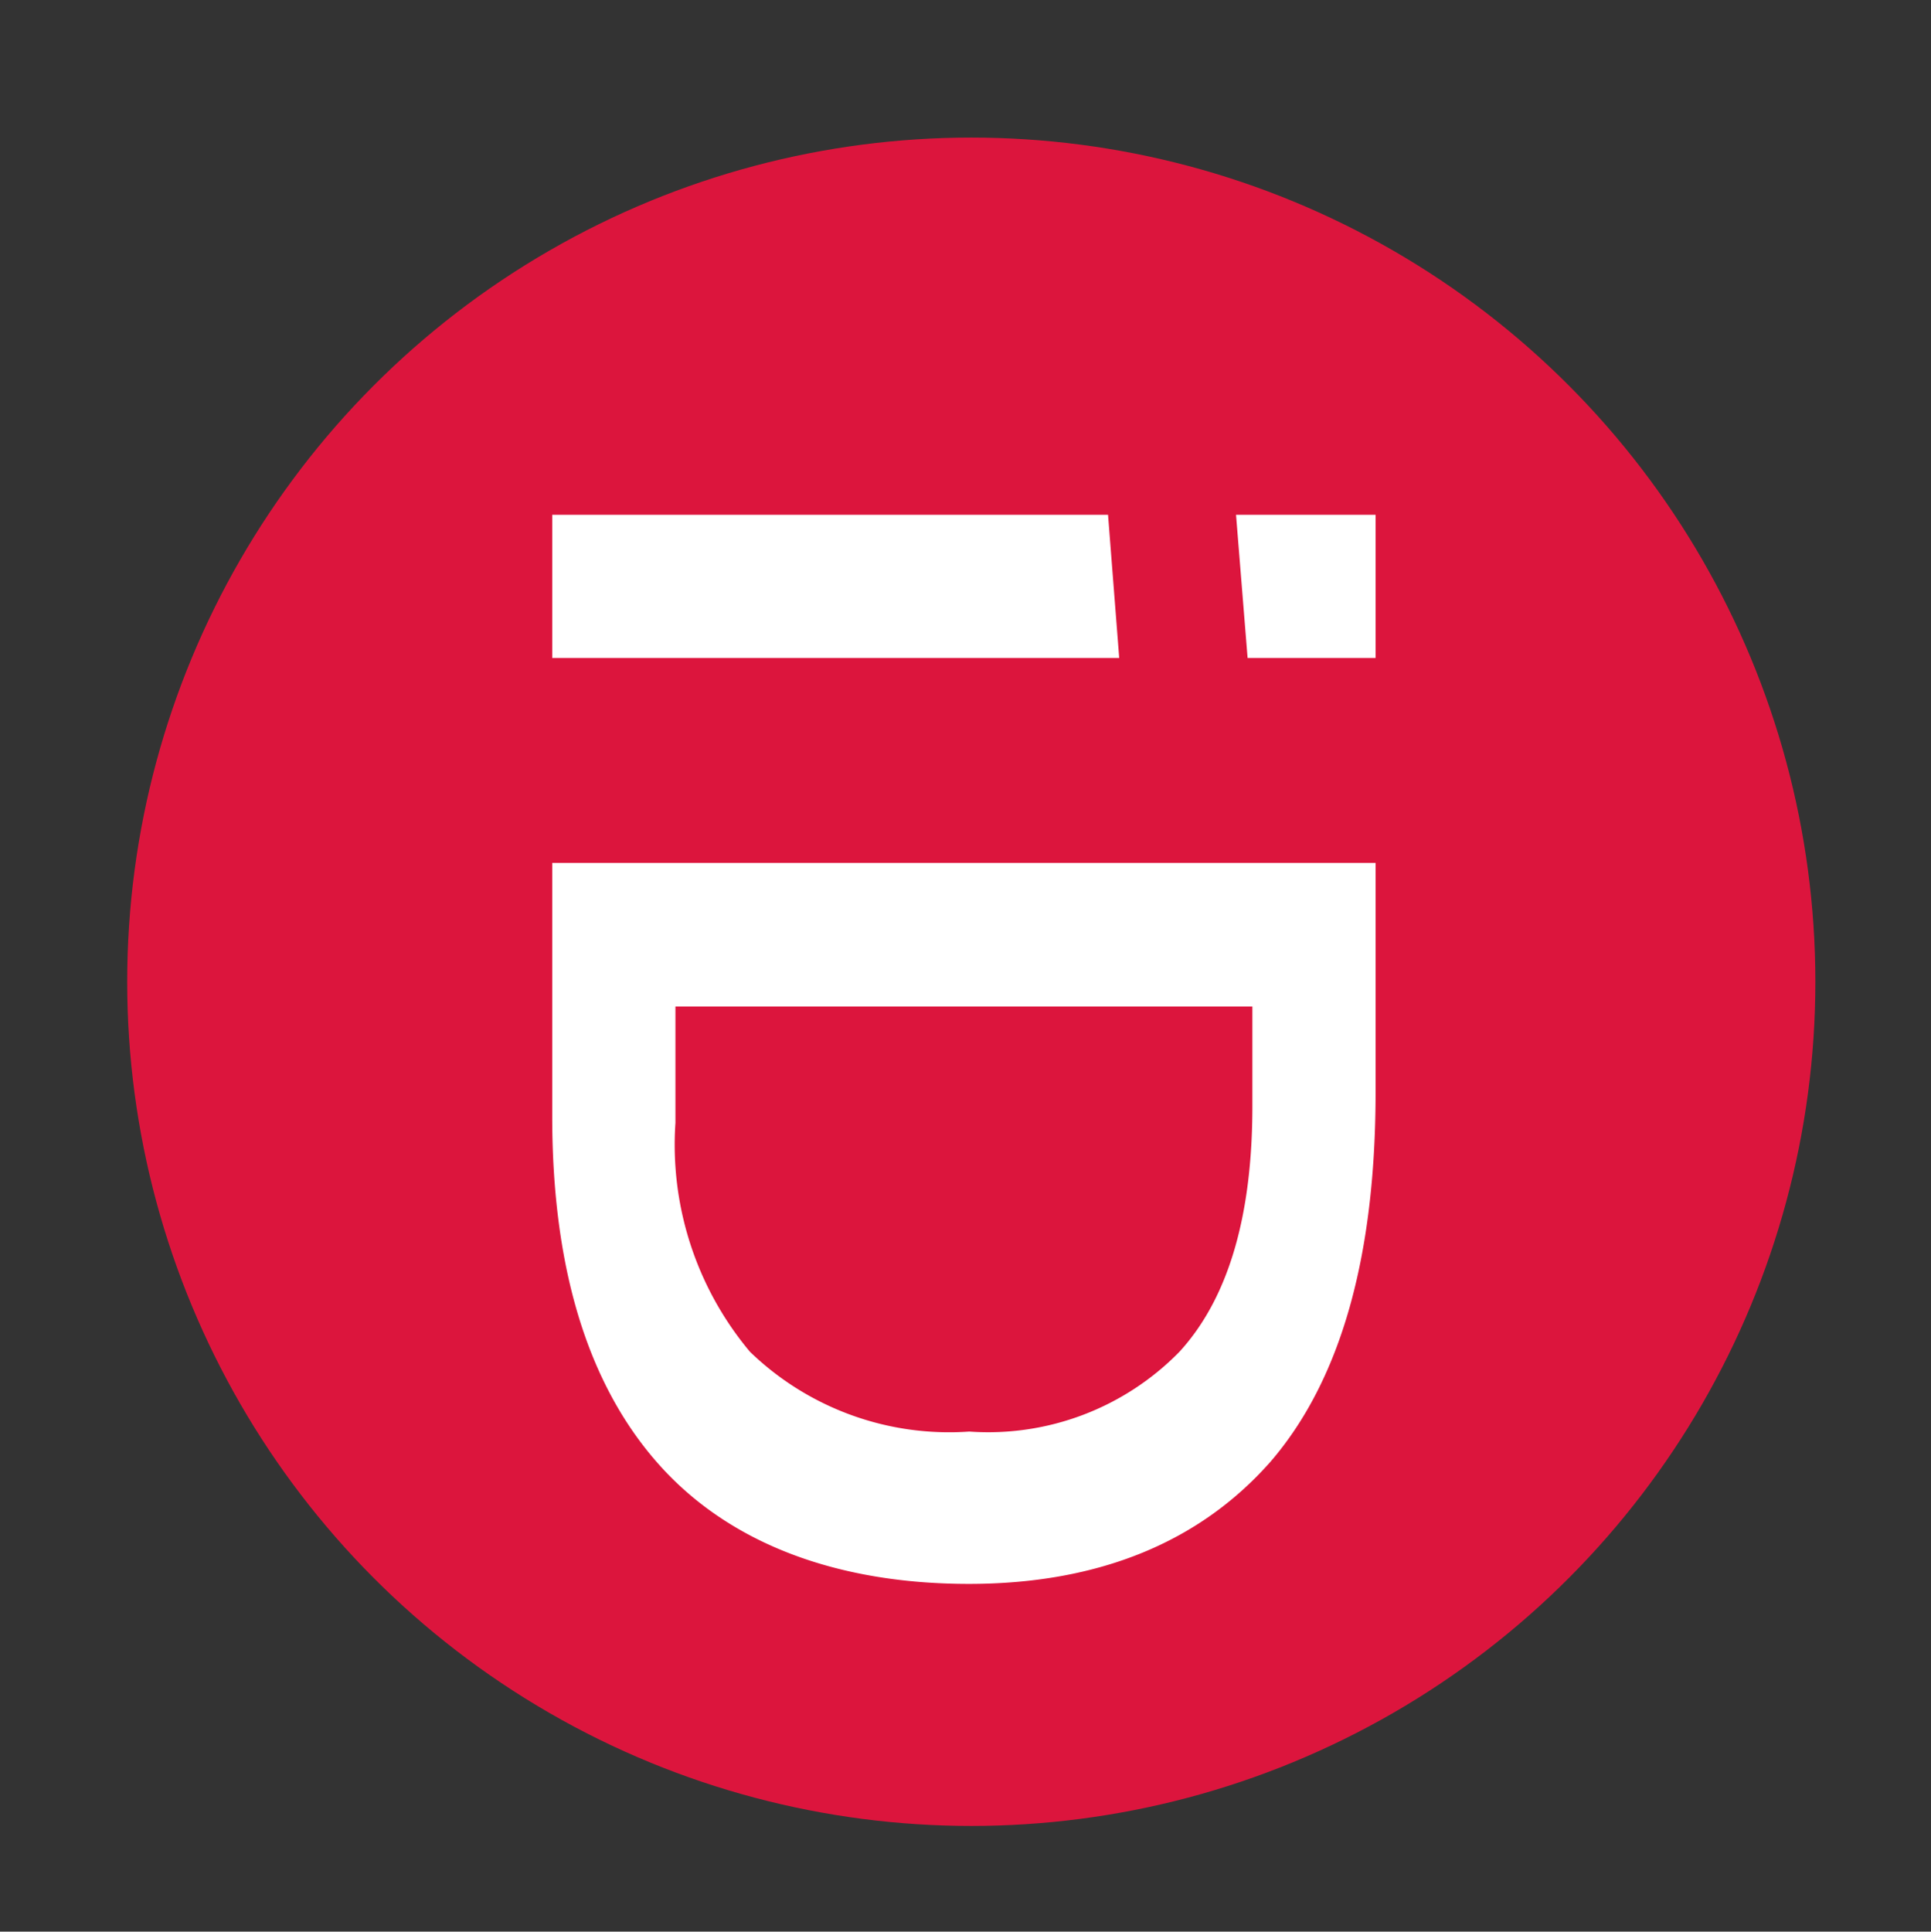
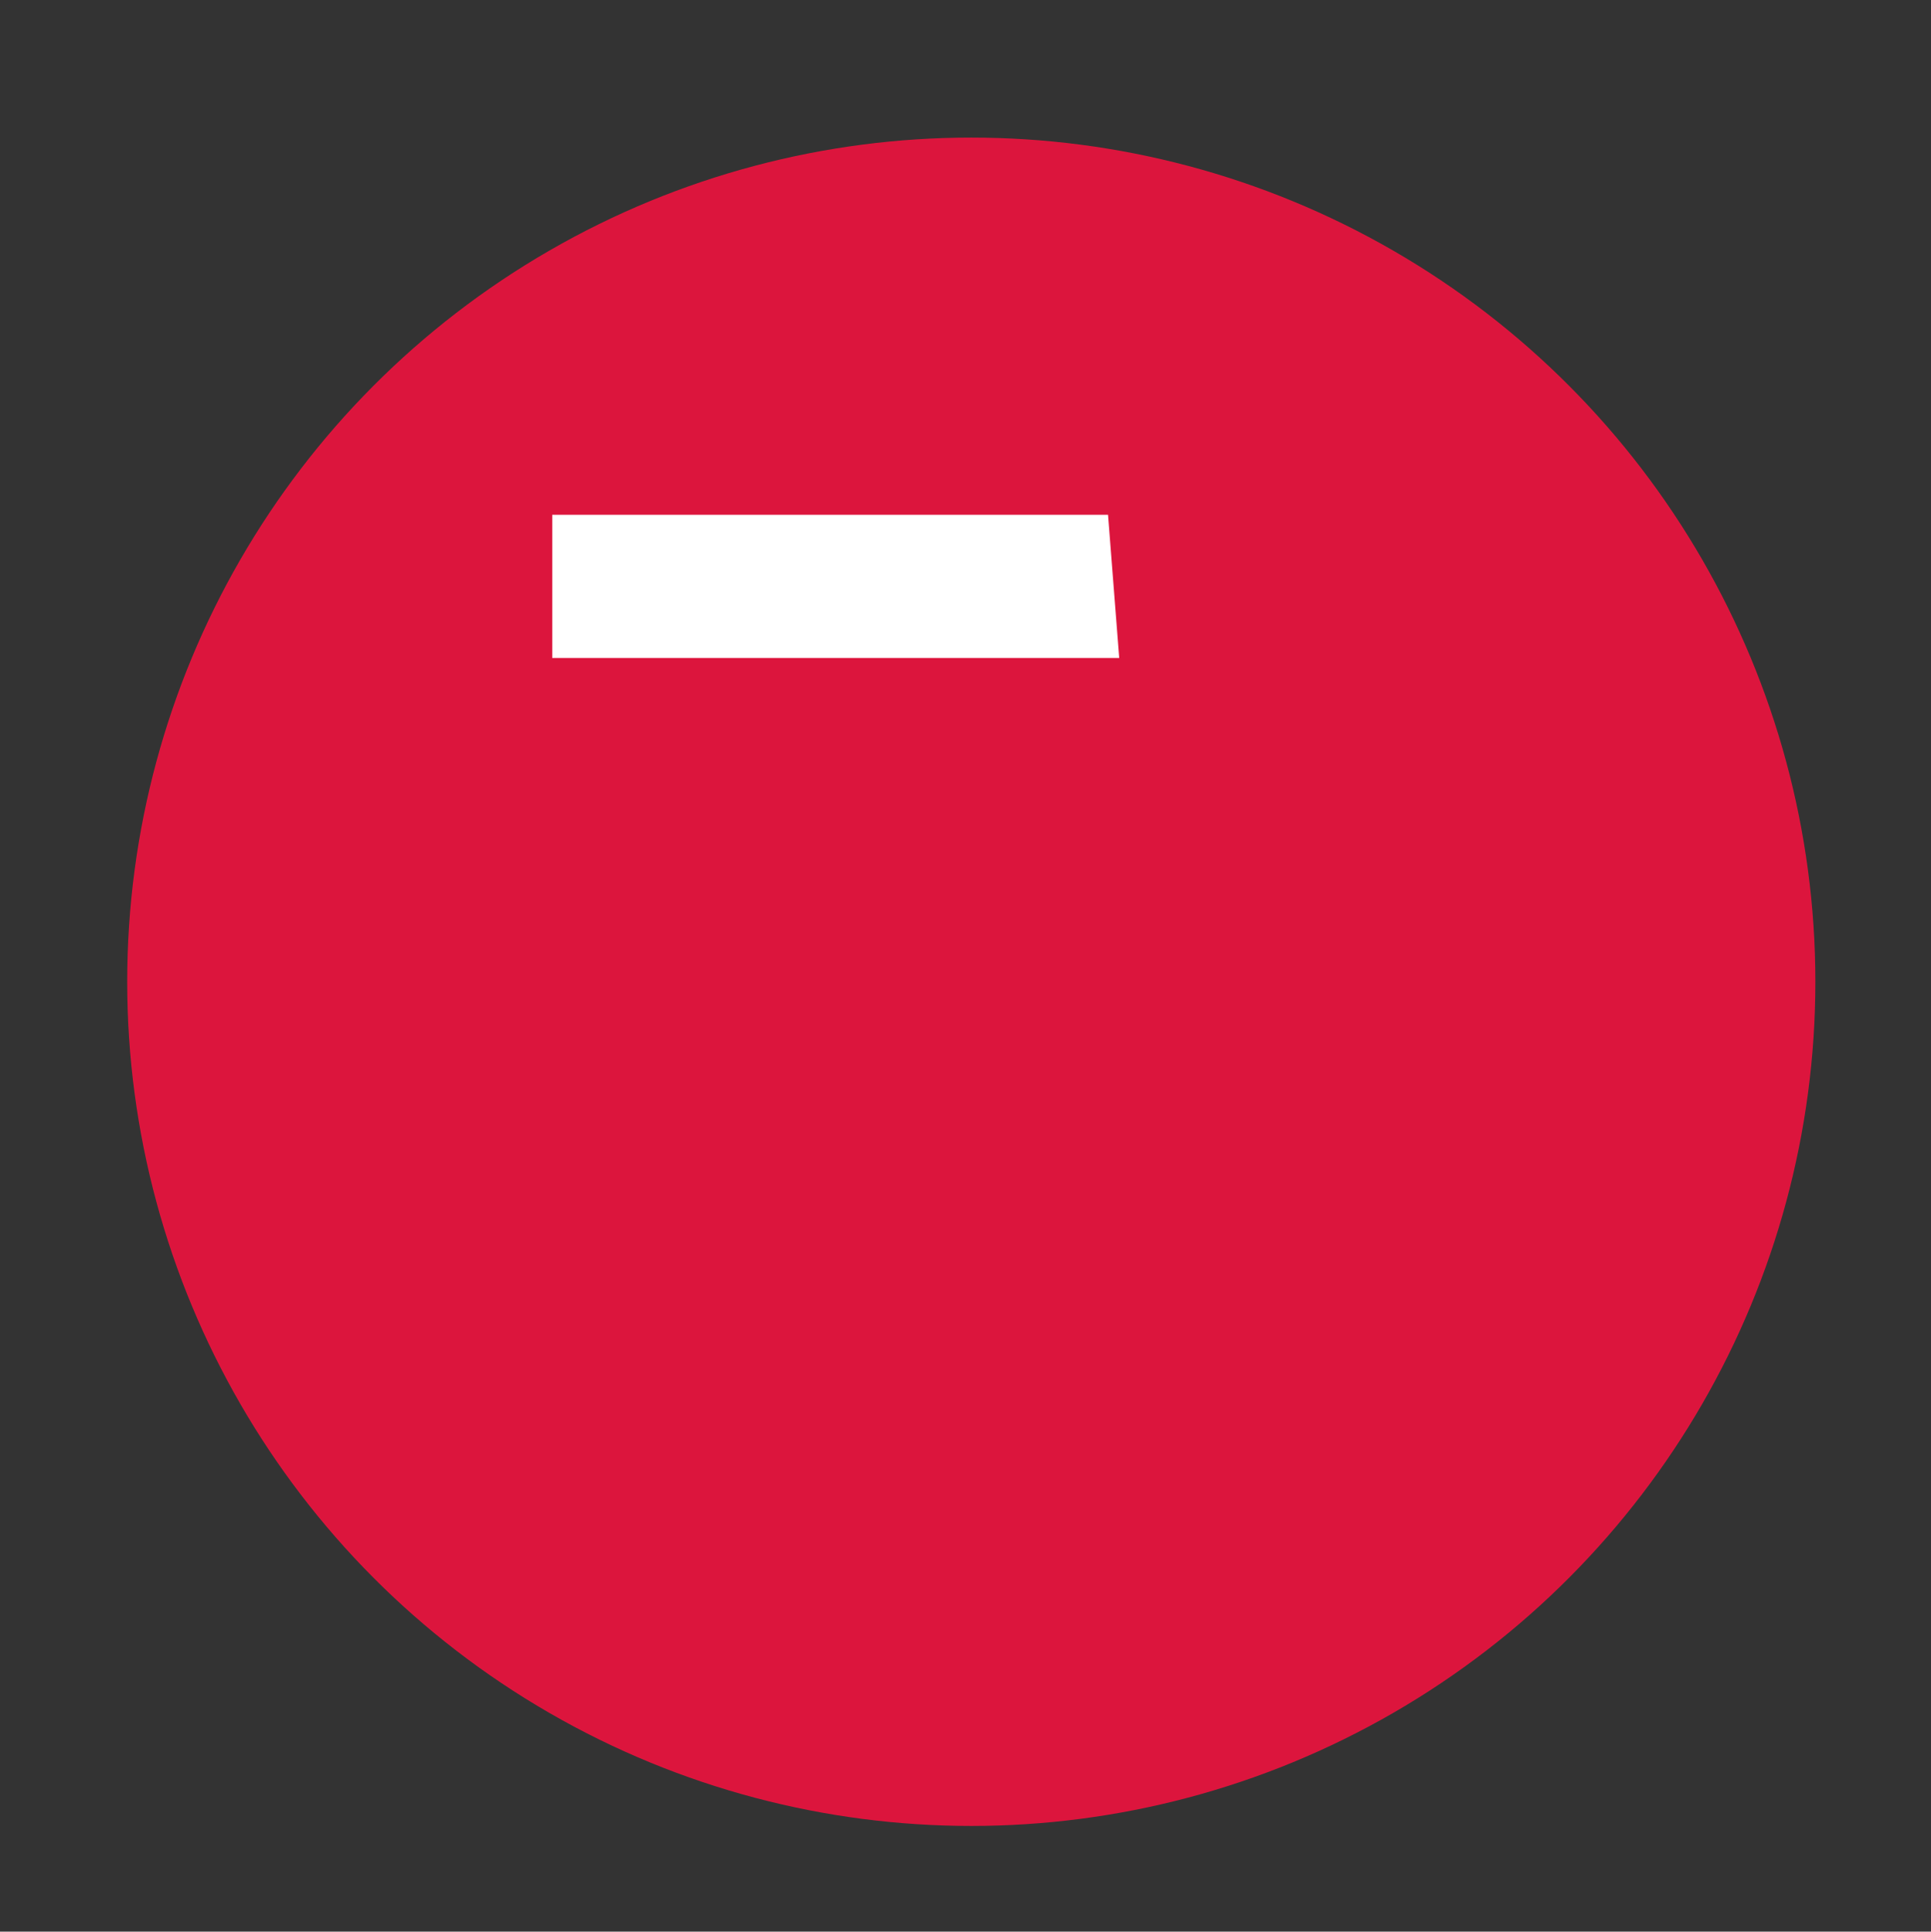
<svg xmlns="http://www.w3.org/2000/svg" id="Laag_1" data-name="Laag 1" viewBox="0 0 48.43 48.44">
  <rect x="0" y="0" width="48.43" height="48.44" fill="#333333" stroke="none" />
  <defs>
    <style>.cls-1{fill:#dc153d;}.cls-2{fill:#fff;}</style>
  </defs>
  <title>icon-topid</title>
  <circle class="cls-1" cx="24.36" cy="24.62" r="21.17" />
-   <path class="cls-2" d="M13.85,21.64H34.5v5.75q0,6.2-2.63,9.26c-1.76,2-4.28,3.07-7.57,3.07s-6-1-7.78-3S13.85,31.8,13.85,28Zm3.09,3.6v2.92a8.08,8.08,0,0,0,1.87,5.74,7.19,7.19,0,0,0,5.5,2,6.71,6.71,0,0,0,5.27-2q1.83-2,1.83-6.16V25.24Z" />
  <polygon class="cls-2" points="27.79 12.91 13.85 12.91 13.85 16.5 28.07 16.5 27.79 12.91" />
-   <polygon class="cls-2" points="31 12.91 31.29 16.5 34.5 16.5 34.5 12.91 31 12.91" />
</svg>